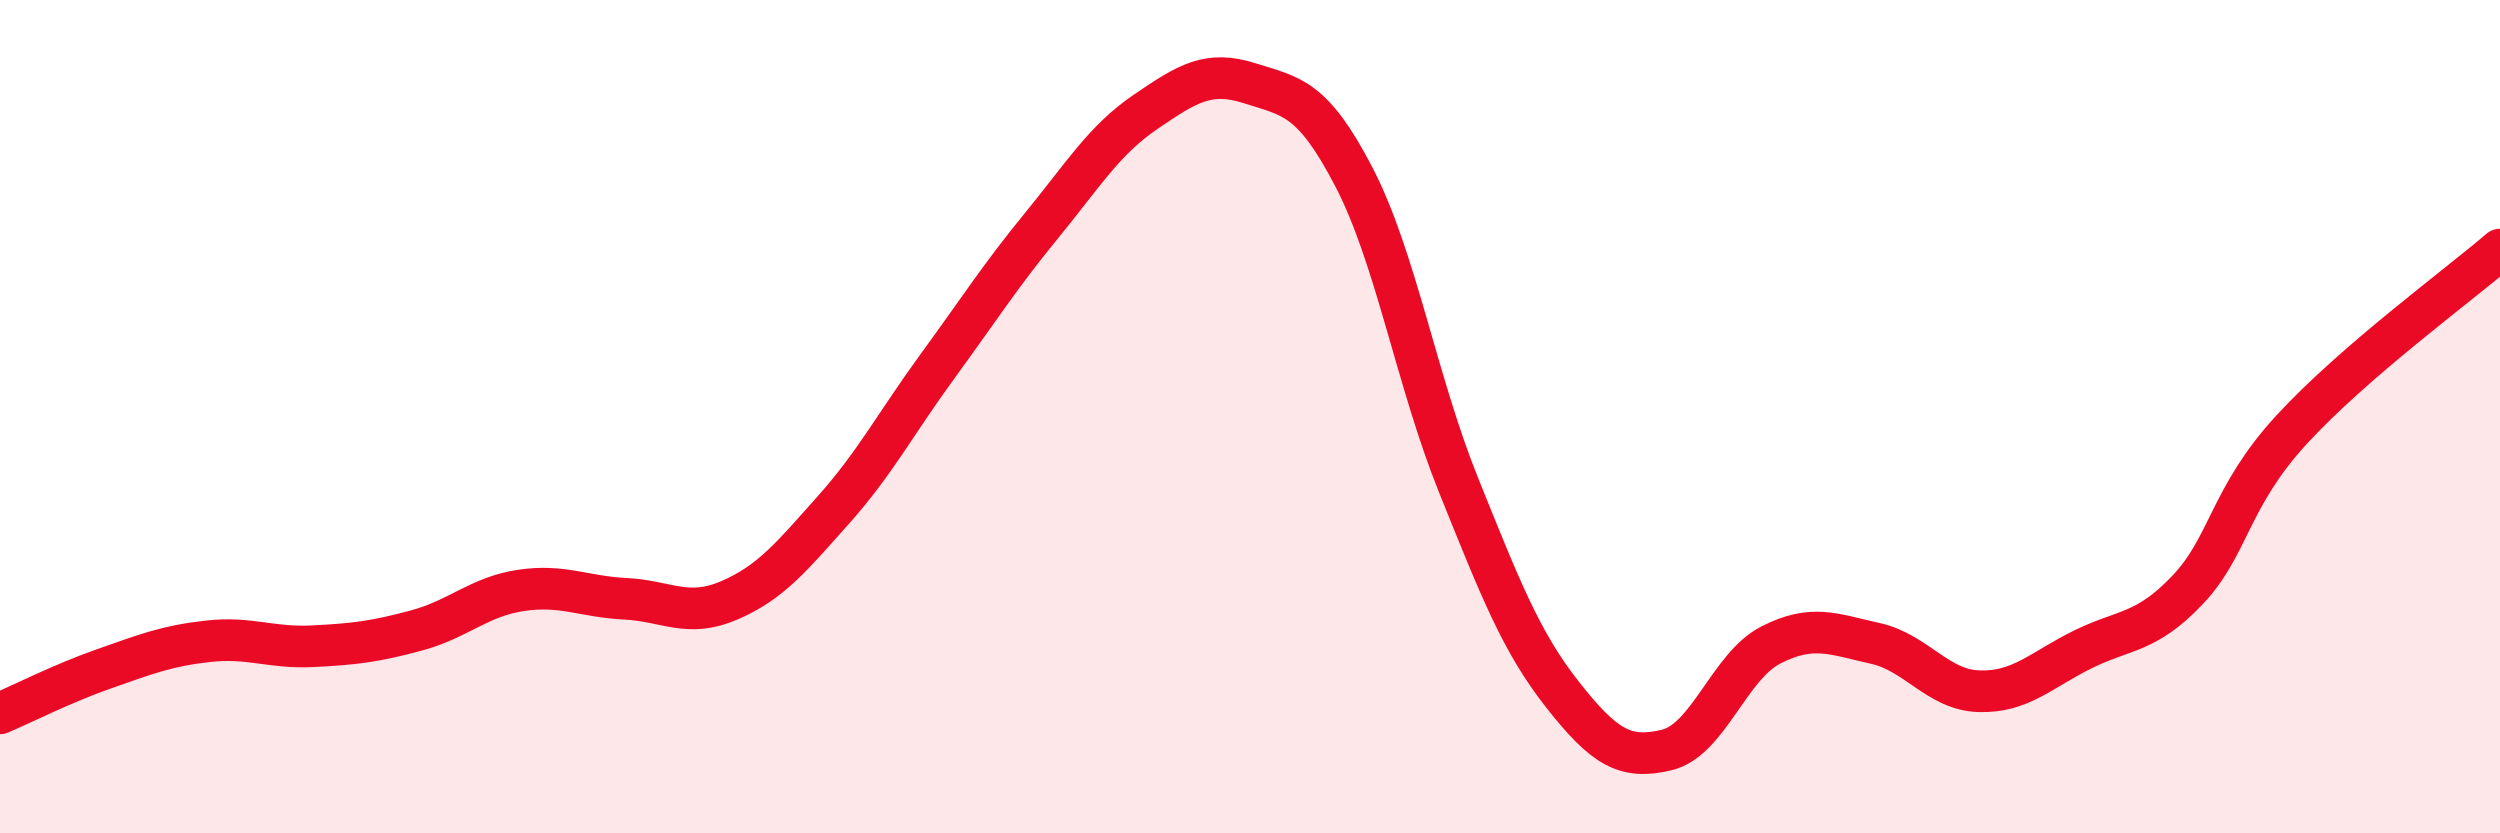
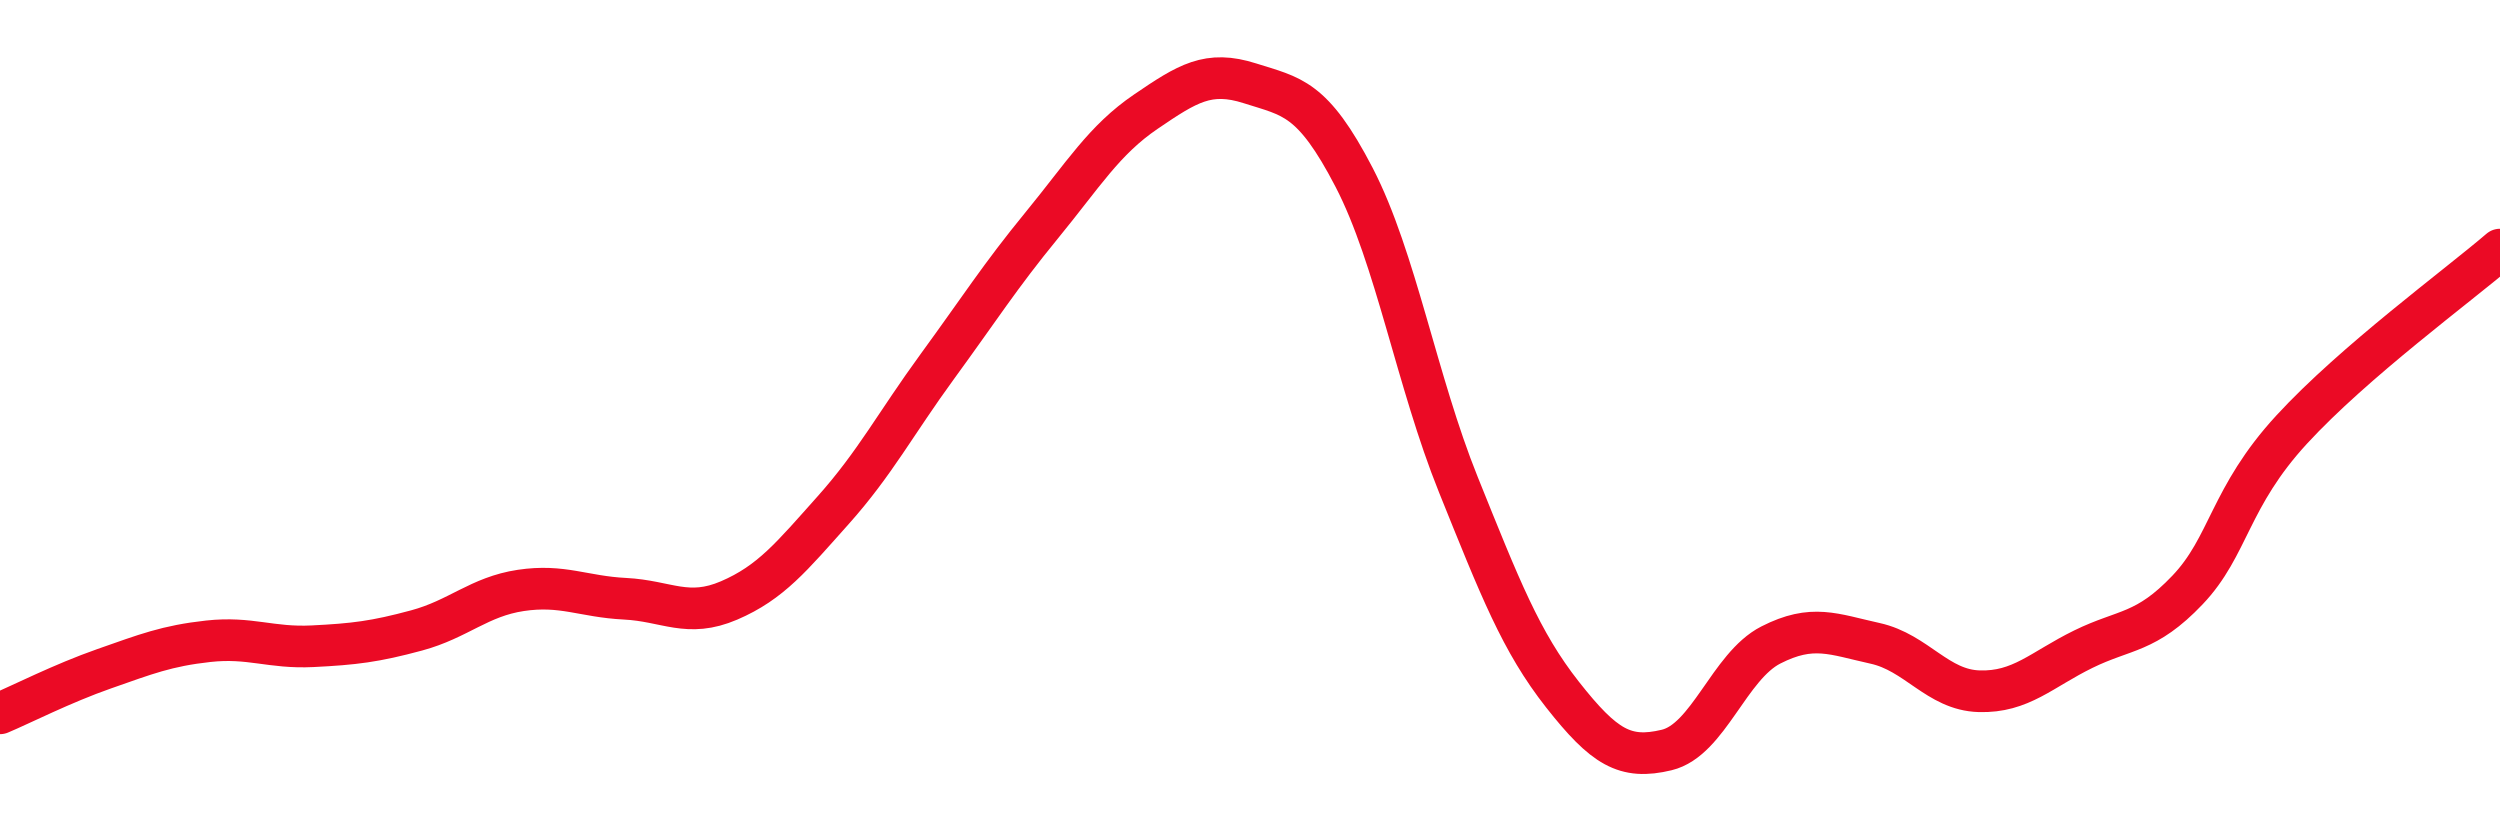
<svg xmlns="http://www.w3.org/2000/svg" width="60" height="20" viewBox="0 0 60 20">
-   <path d="M 0,17.12 C 0.5,16.91 1.5,16.4 2.5,16.05 C 3.5,15.7 4,15.5 5,15.39 C 6,15.28 6.5,15.56 7.5,15.51 C 8.5,15.46 9,15.4 10,15.13 C 11,14.86 11.5,14.32 12.5,14.17 C 13.5,14.02 14,14.32 15,14.37 C 16,14.42 16.5,14.84 17.5,14.41 C 18.5,13.98 19,13.36 20,12.24 C 21,11.12 21.5,10.16 22.5,8.79 C 23.5,7.42 24,6.63 25,5.41 C 26,4.19 26.5,3.36 27.5,2.68 C 28.5,2 29,1.68 30,2 C 31,2.32 31.5,2.33 32.5,4.26 C 33.5,6.19 34,9.15 35,11.63 C 36,14.11 36.5,15.4 37.5,16.67 C 38.5,17.94 39,18.24 40,18 C 41,17.76 41.5,15.99 42.5,15.48 C 43.5,14.97 44,15.22 45,15.44 C 46,15.66 46.5,16.56 47.5,16.59 C 48.5,16.62 49,16.07 50,15.58 C 51,15.09 51.5,15.21 52.5,14.16 C 53.5,13.11 53.5,11.94 55,10.31 C 56.5,8.68 59,6.85 60,5.99L60 20L0 20Z" fill="#EB0A25" opacity="0.1" stroke-linecap="round" stroke-linejoin="round" />
  <path d="M 0,17.12 C 0.5,16.91 1.5,16.4 2.5,16.05 C 3.5,15.7 4,15.5 5,15.39 C 6,15.28 6.5,15.56 7.5,15.51 C 8.5,15.46 9,15.4 10,15.13 C 11,14.86 11.5,14.32 12.5,14.17 C 13.5,14.02 14,14.32 15,14.37 C 16,14.42 16.5,14.84 17.5,14.41 C 18.5,13.98 19,13.36 20,12.24 C 21,11.12 21.5,10.16 22.5,8.79 C 23.5,7.42 24,6.63 25,5.41 C 26,4.19 26.5,3.36 27.5,2.68 C 28.5,2 29,1.68 30,2 C 31,2.32 31.5,2.33 32.5,4.26 C 33.5,6.19 34,9.15 35,11.63 C 36,14.11 36.5,15.4 37.5,16.67 C 38.5,17.94 39,18.24 40,18 C 41,17.76 41.5,15.99 42.5,15.48 C 43.5,14.97 44,15.22 45,15.44 C 46,15.66 46.5,16.56 47.5,16.59 C 48.5,16.62 49,16.07 50,15.58 C 51,15.09 51.5,15.21 52.5,14.16 C 53.5,13.11 53.5,11.94 55,10.31 C 56.5,8.68 59,6.85 60,5.99" stroke="#EB0A25" stroke-width="1" fill="none" stroke-linecap="round" stroke-linejoin="round" />
</svg>